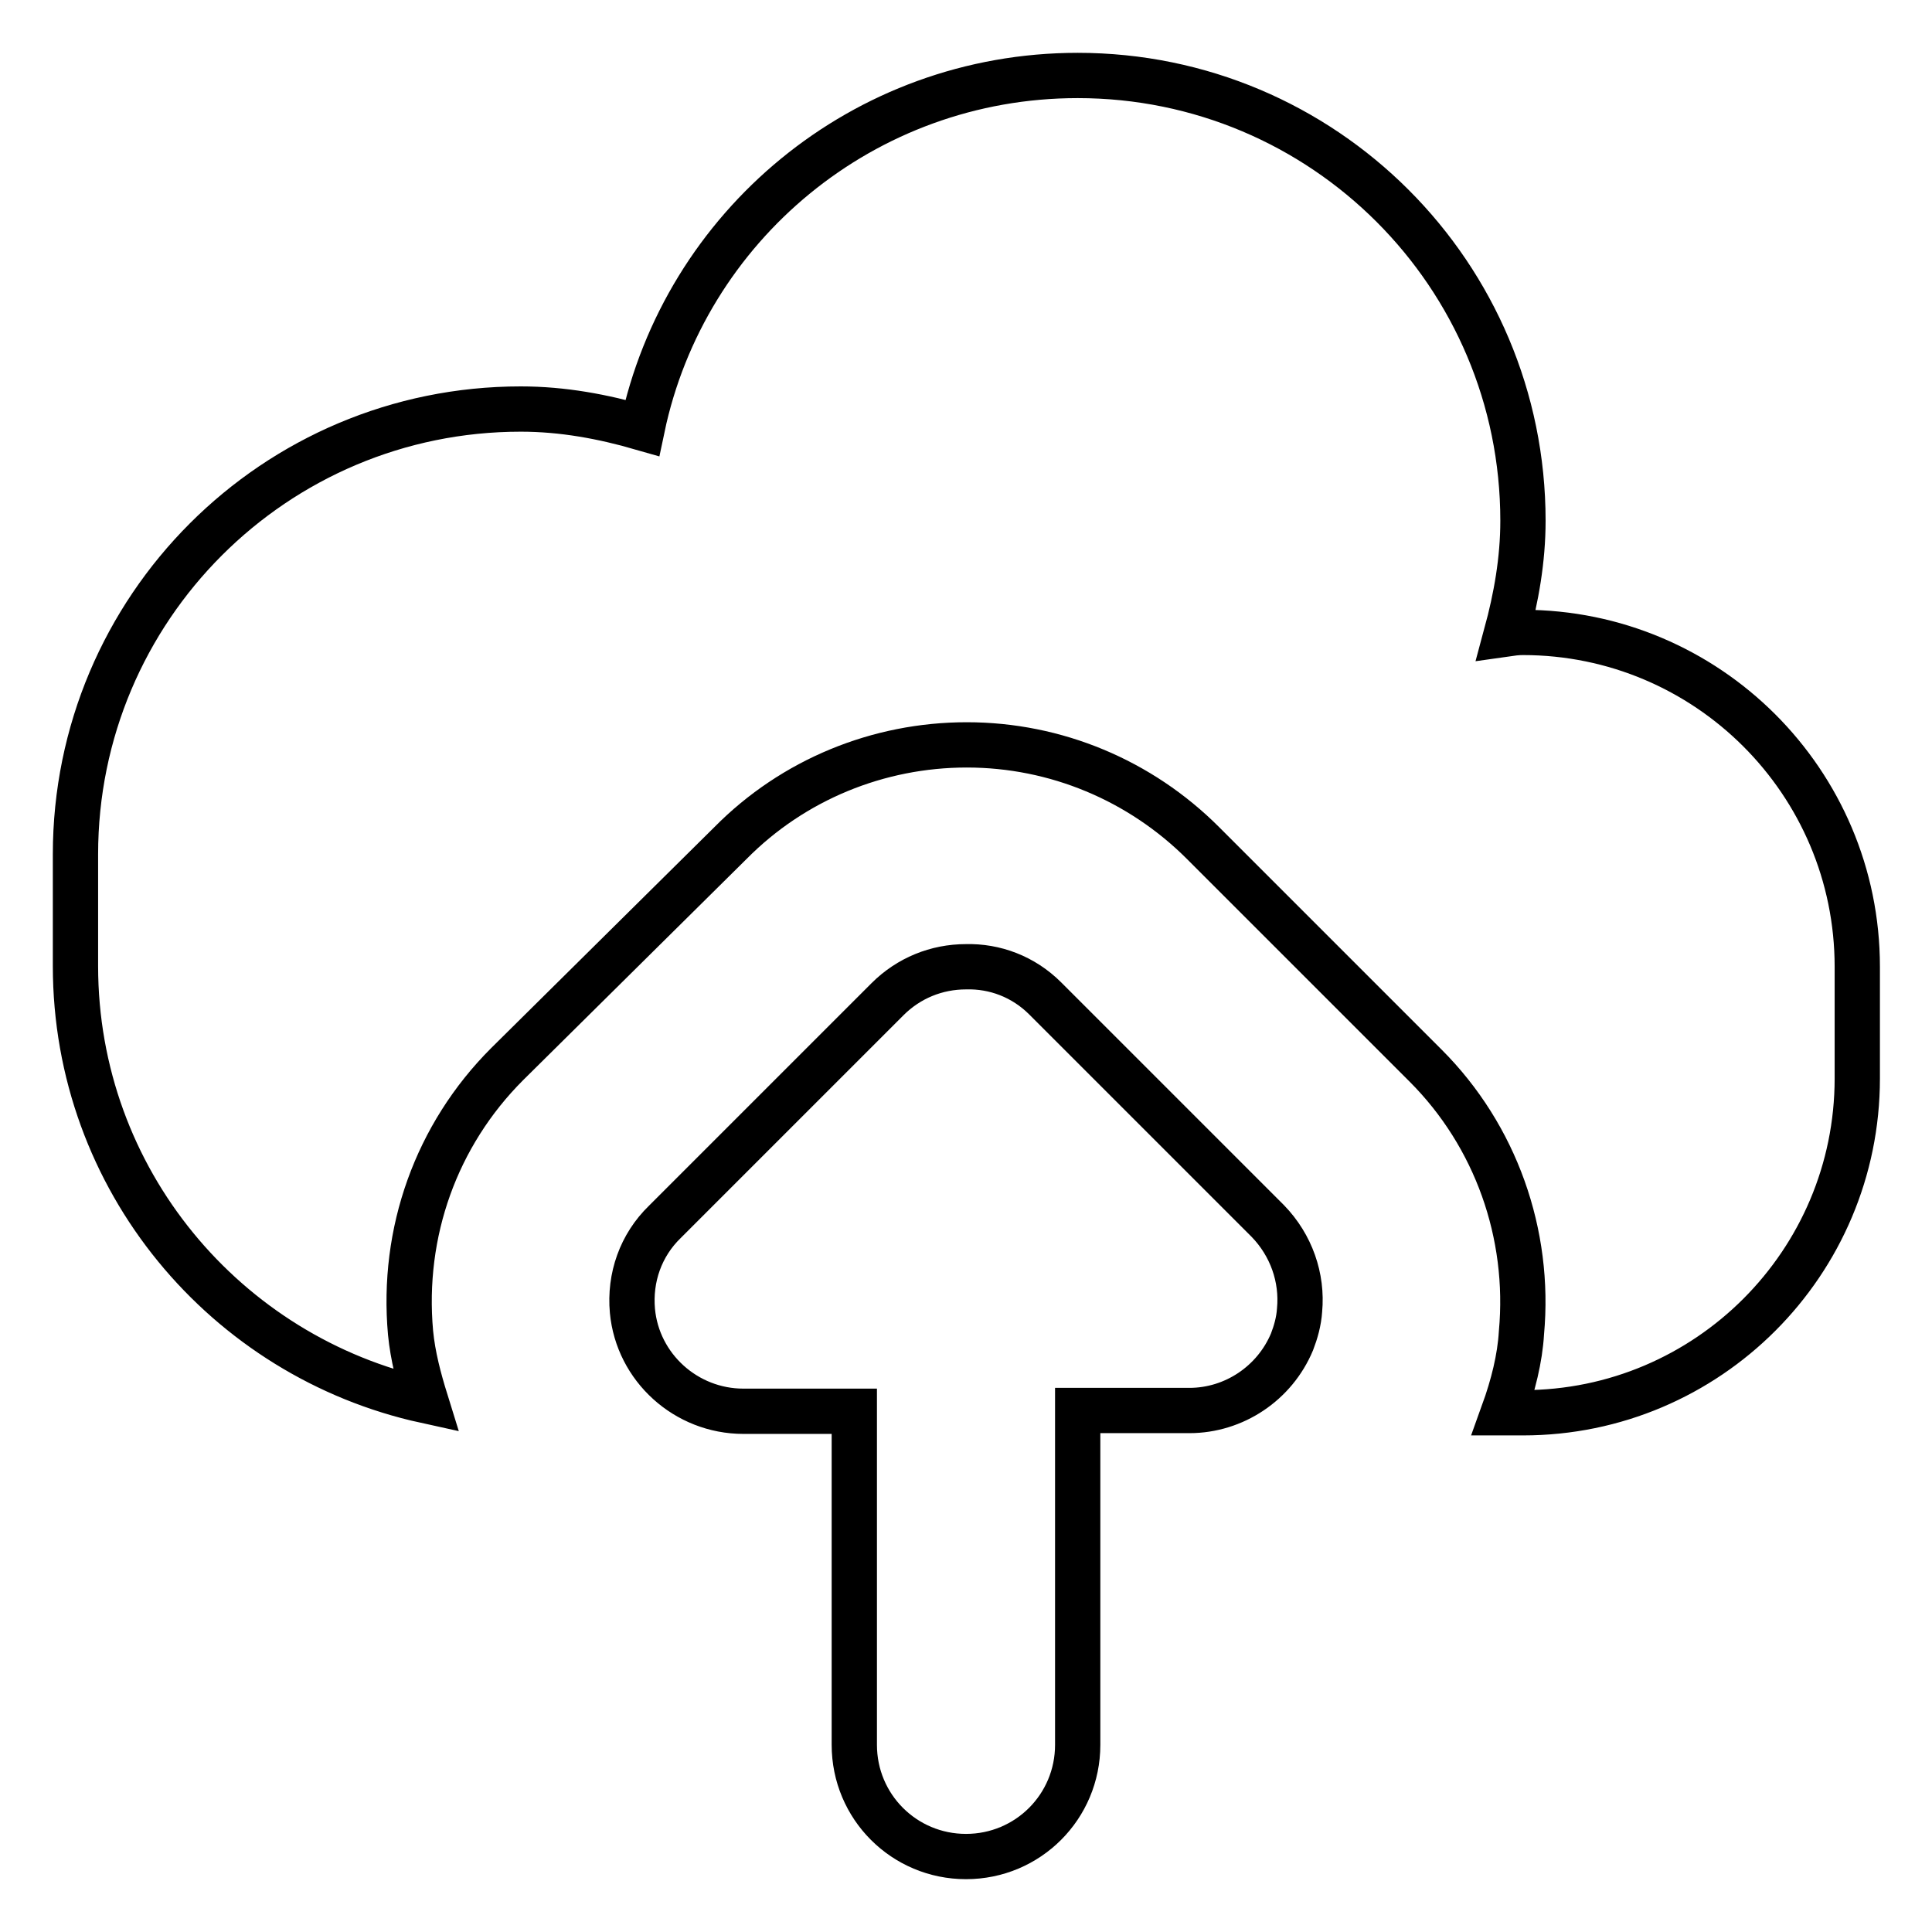
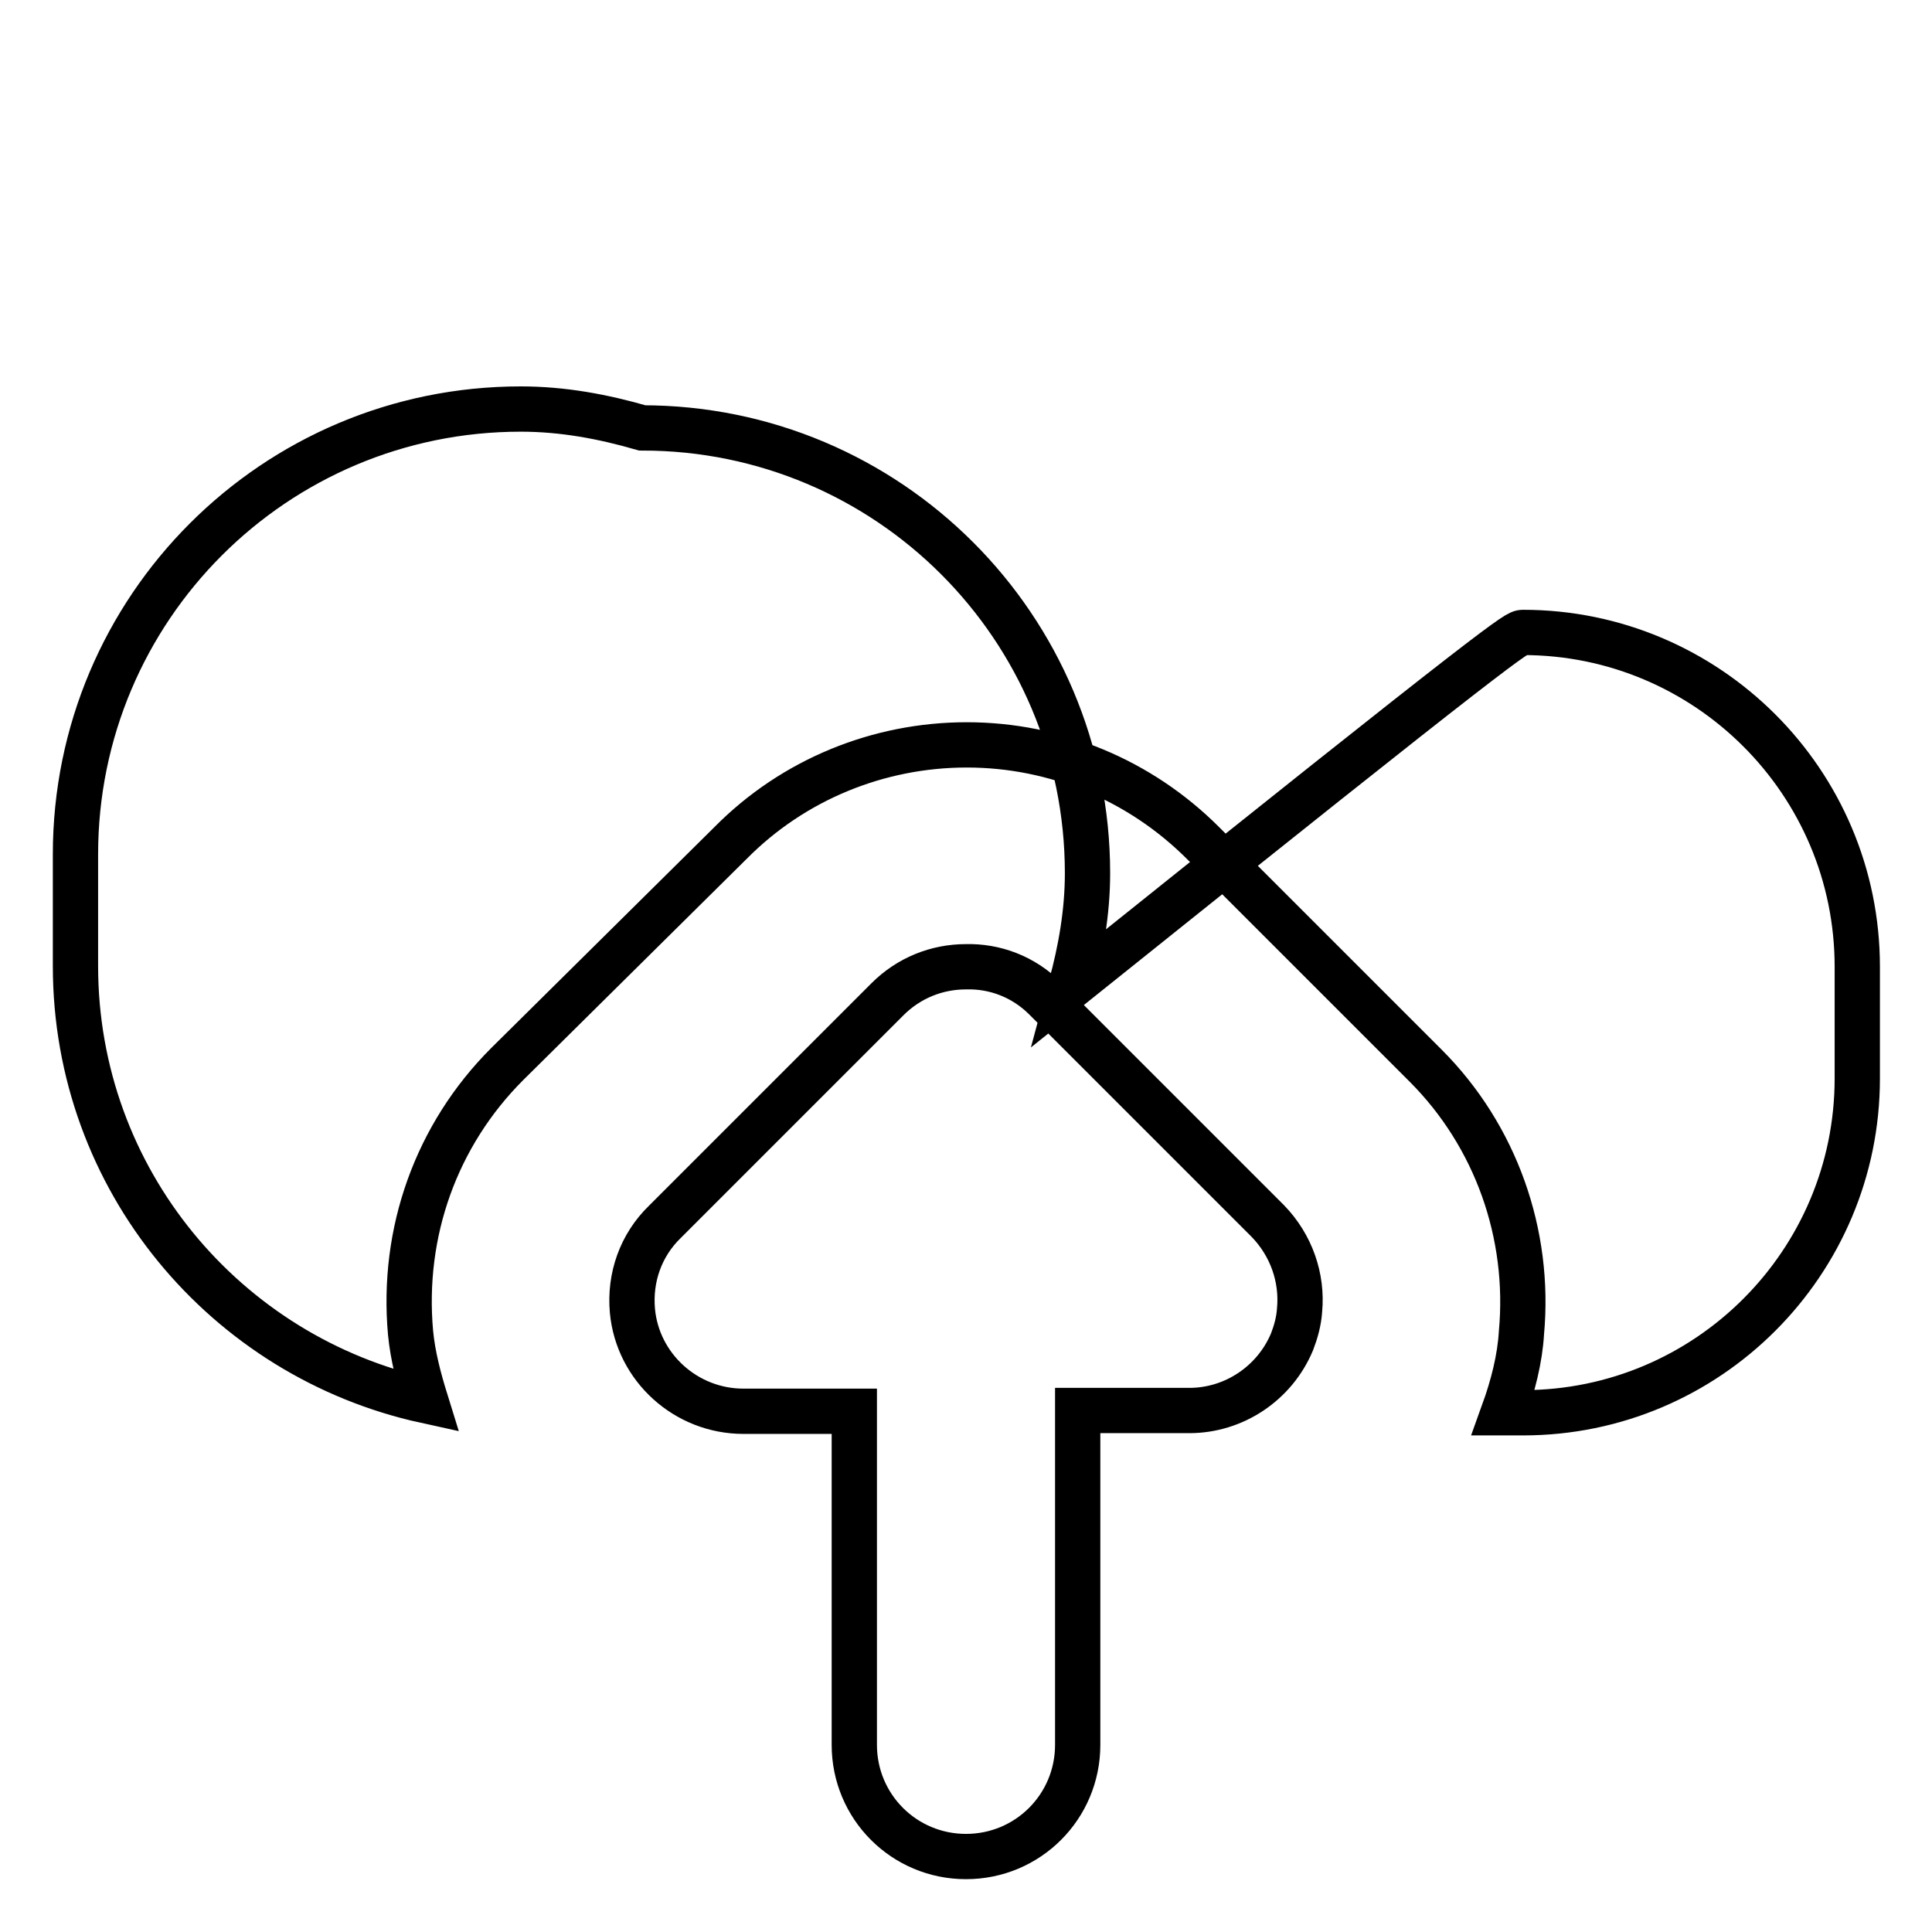
<svg xmlns="http://www.w3.org/2000/svg" version="1.1" x="0px" y="0px" viewBox="0 0 256 256" enable-background="new 0 0 256 256" xml:space="preserve">
  <g>
-     <path stroke-width="6" fill-opacity="0" stroke="#000000" d="M138.5,132.3l29.5,29.5c3.1,3.2,4.6,7.5,4.2,11.8c-0.1,1.5-0.5,2.9-1,4.2c-2.3,5.5-7.7,9.1-13.6,9.1h-14.8 v44.3c0,8.2-6.6,14.8-14.8,14.8c-8.2,0-14.8-6.6-14.8-14.8V187H98.5c-7.6,0-14-5.8-14.7-13.3c-0.4-4.4,1.1-8.7,4.3-11.8l29.5-29.5 c2.8-2.8,6.5-4.3,10.4-4.3C131.8,128,135.6,129.4,138.5,132.3z M201.8,83.8c24.4,0,44.3,19.8,44.3,44.3v14.8 c0,24.4-19.8,44.3-44.3,44.3h-2.6c1.3-3.6,2.2-7.2,2.4-10.6c1.2-13.1-3.4-26.1-12.7-35.4l-29.5-29.5c-8.3-8.3-19.5-13-31.3-13 c-11.7,0-23,4.6-31.3,13L67.2,141c-9.4,9.4-14,22.3-12.8,35.6c0.3,3.1,1.1,6.1,2,9C29.9,179.8,10,156.3,10,128v-14.8 c0-32.6,26.4-59,59-59c5.6,0,10.9,1,16.1,2.5C90.7,30,114.4,10,142.8,10c32.6,0,59,26.4,59,59c0,5.2-0.9,10.2-2.2,15 C200.3,83.9,201,83.8,201.8,83.8z" />
+     <path stroke-width="6" fill-opacity="0" stroke="#000000" d="M138.5,132.3l29.5,29.5c3.1,3.2,4.6,7.5,4.2,11.8c-0.1,1.5-0.5,2.9-1,4.2c-2.3,5.5-7.7,9.1-13.6,9.1h-14.8 v44.3c0,8.2-6.6,14.8-14.8,14.8c-8.2,0-14.8-6.6-14.8-14.8V187H98.5c-7.6,0-14-5.8-14.7-13.3c-0.4-4.4,1.1-8.7,4.3-11.8l29.5-29.5 c2.8-2.8,6.5-4.3,10.4-4.3C131.8,128,135.6,129.4,138.5,132.3z M201.8,83.8c24.4,0,44.3,19.8,44.3,44.3v14.8 c0,24.4-19.8,44.3-44.3,44.3h-2.6c1.3-3.6,2.2-7.2,2.4-10.6c1.2-13.1-3.4-26.1-12.7-35.4l-29.5-29.5c-8.3-8.3-19.5-13-31.3-13 c-11.7,0-23,4.6-31.3,13L67.2,141c-9.4,9.4-14,22.3-12.8,35.6c0.3,3.1,1.1,6.1,2,9C29.9,179.8,10,156.3,10,128v-14.8 c0-32.6,26.4-59,59-59c5.6,0,10.9,1,16.1,2.5c32.6,0,59,26.4,59,59c0,5.2-0.9,10.2-2.2,15 C200.3,83.9,201,83.8,201.8,83.8z" />
  </g>
</svg>